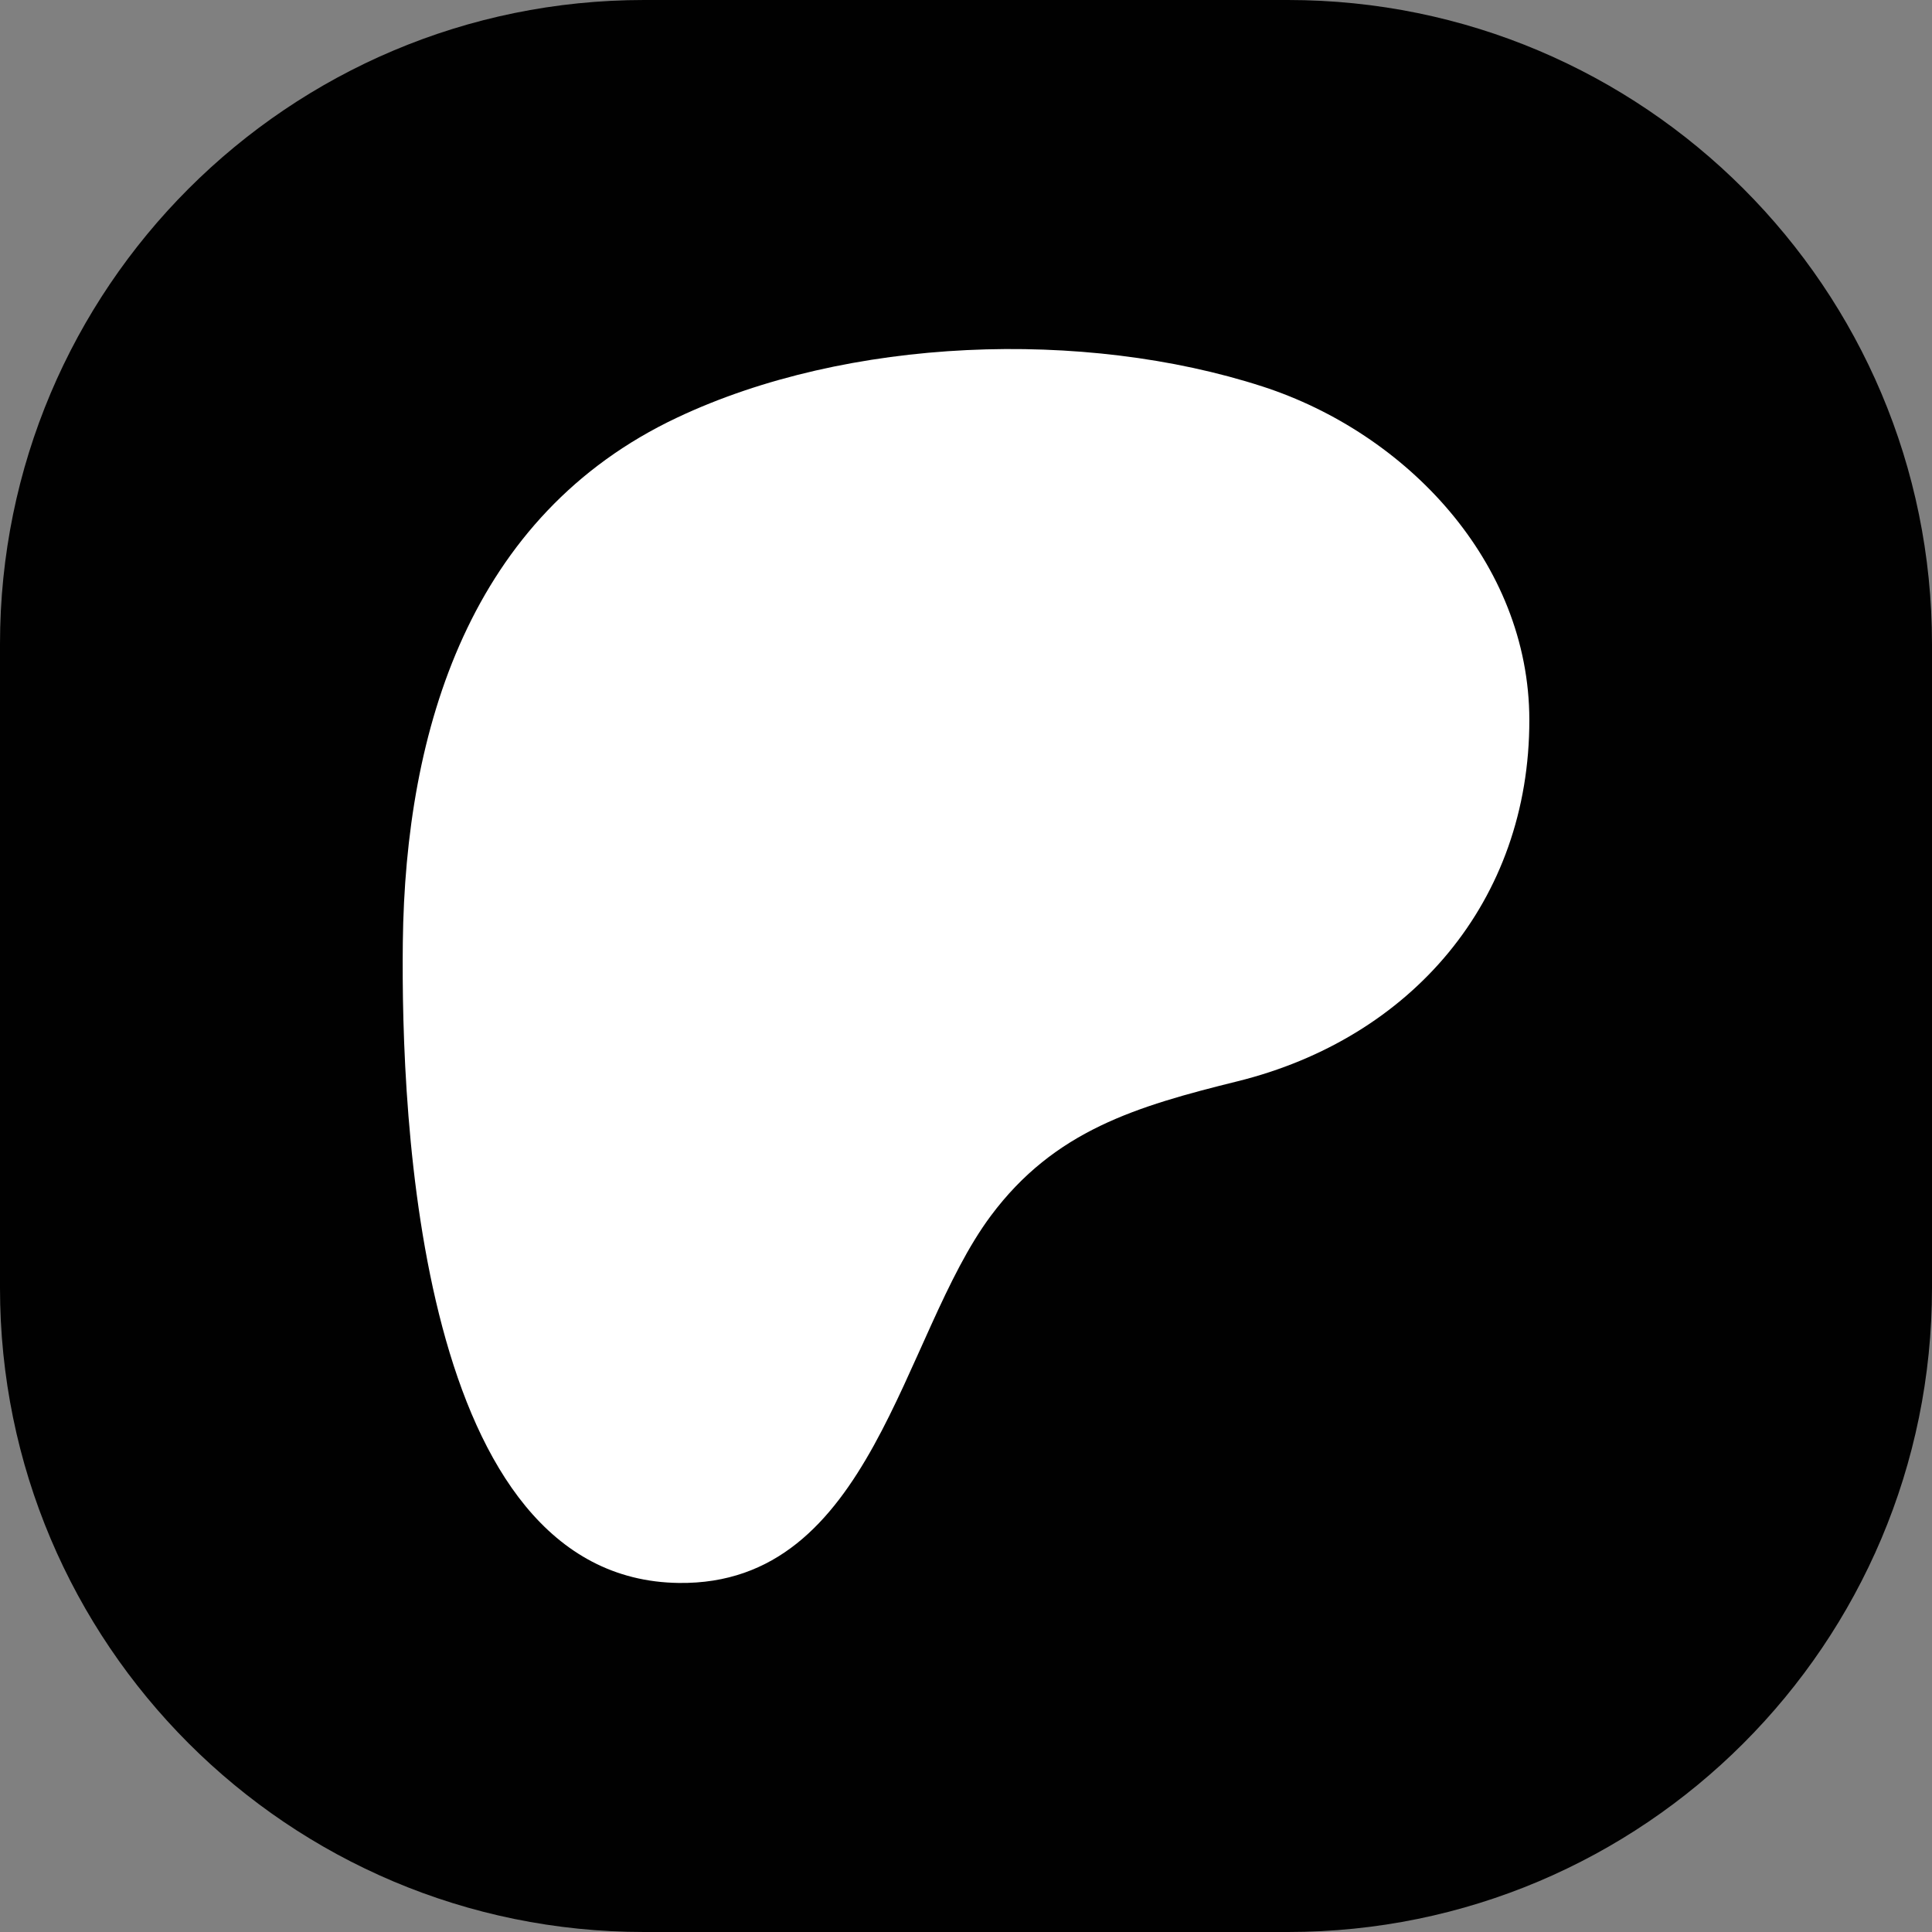
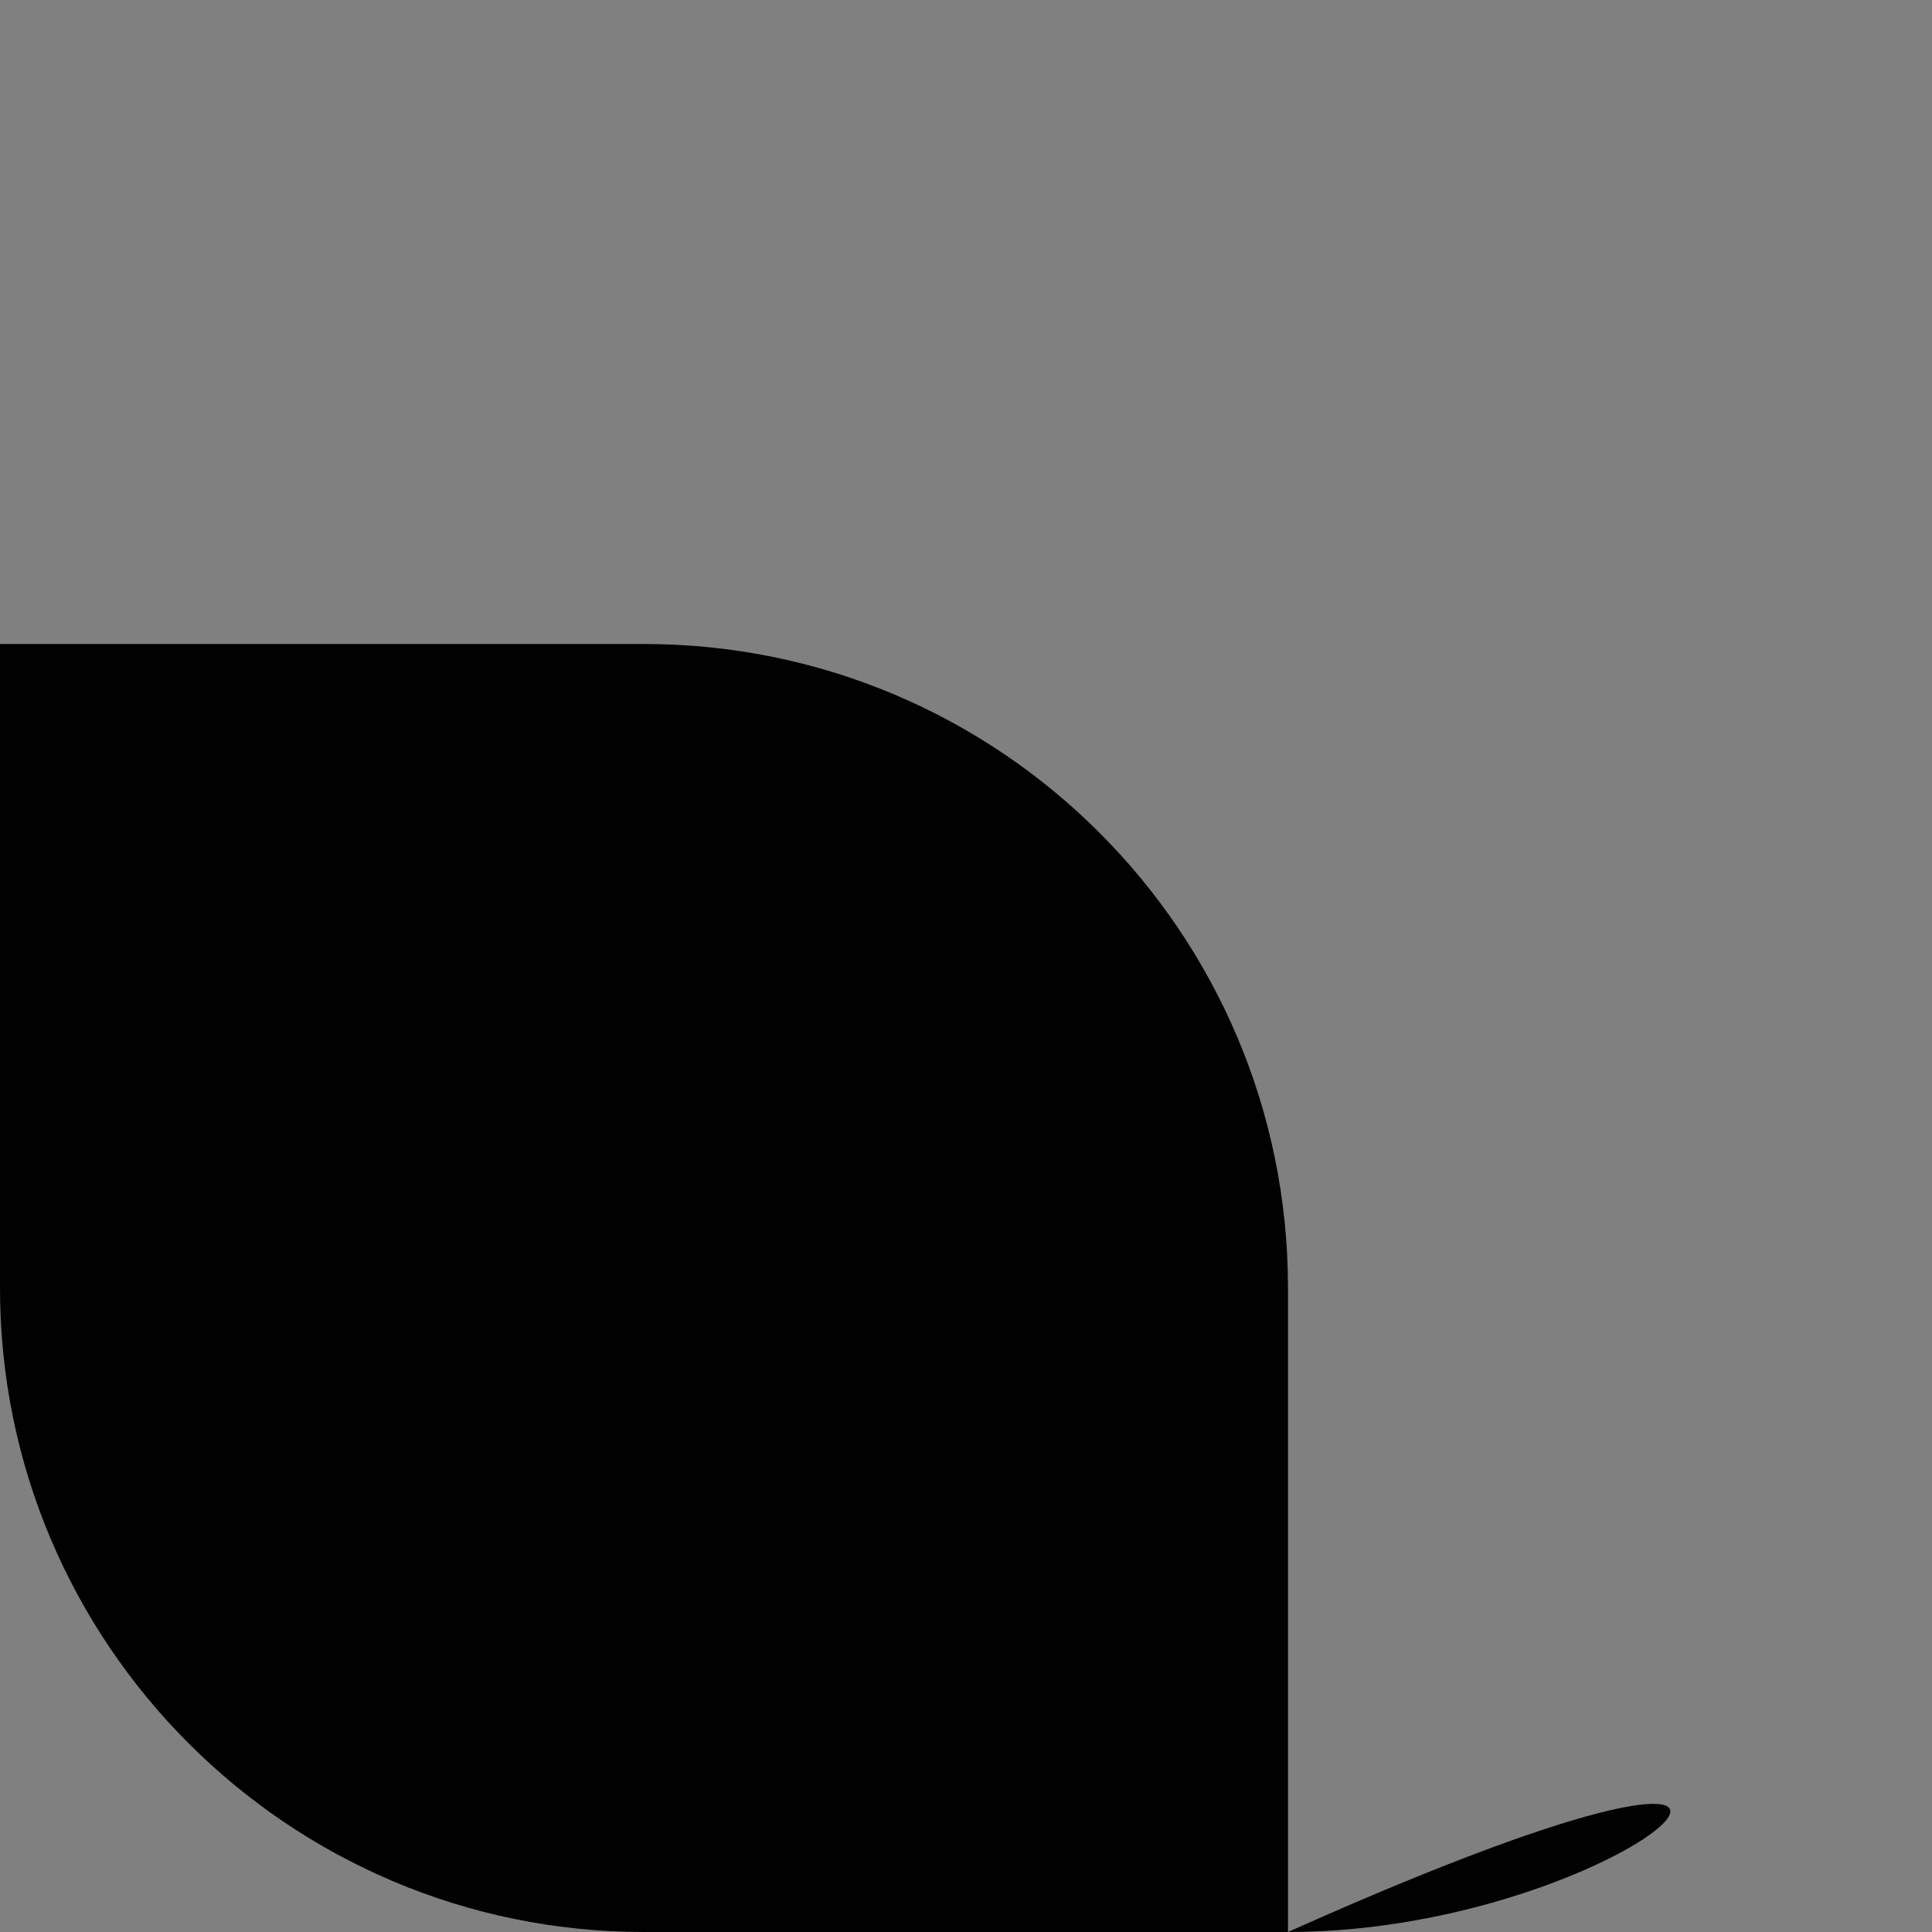
<svg xmlns="http://www.w3.org/2000/svg" version="1.1" id="Слой_1" x="0px" y="0px" viewBox="0 0 24 24" enable-background="new 0 0 24 24" xml:space="preserve">
  <rect x="0" y="0" width="24" height="24" fill="#808080" stroke="none" />
-   <path fill="#010101" d="M16,24H8c-4.418,0-8-3.582-8-8V8c0-4.418,3.582-8,8-8h8c4.418,0,8,3.582,8,8v8C24,20.418,20.418,24,16,24z" />
-   <path fill="#FFFFFF" d="M18.998,8.941c-0.003-1.957-1.527-3.561-3.315-4.14c-2.221-0.719-5.15-0.615-7.27,0.386  c-2.572,1.212-3.378,3.87-3.409,6.519c-0.025,2.18,0.193,7.917,3.429,7.958c2.405,0.031,2.764-3.069,3.875-4.56  c0.791-1.062,1.81-1.361,3.066-1.672C17.531,12.897,19.001,11.195,18.998,8.941z" />
+   <path fill="#010101" d="M16,24H8c-4.418,0-8-3.582-8-8V8h8c4.418,0,8,3.582,8,8v8C24,20.418,20.418,24,16,24z" />
</svg>